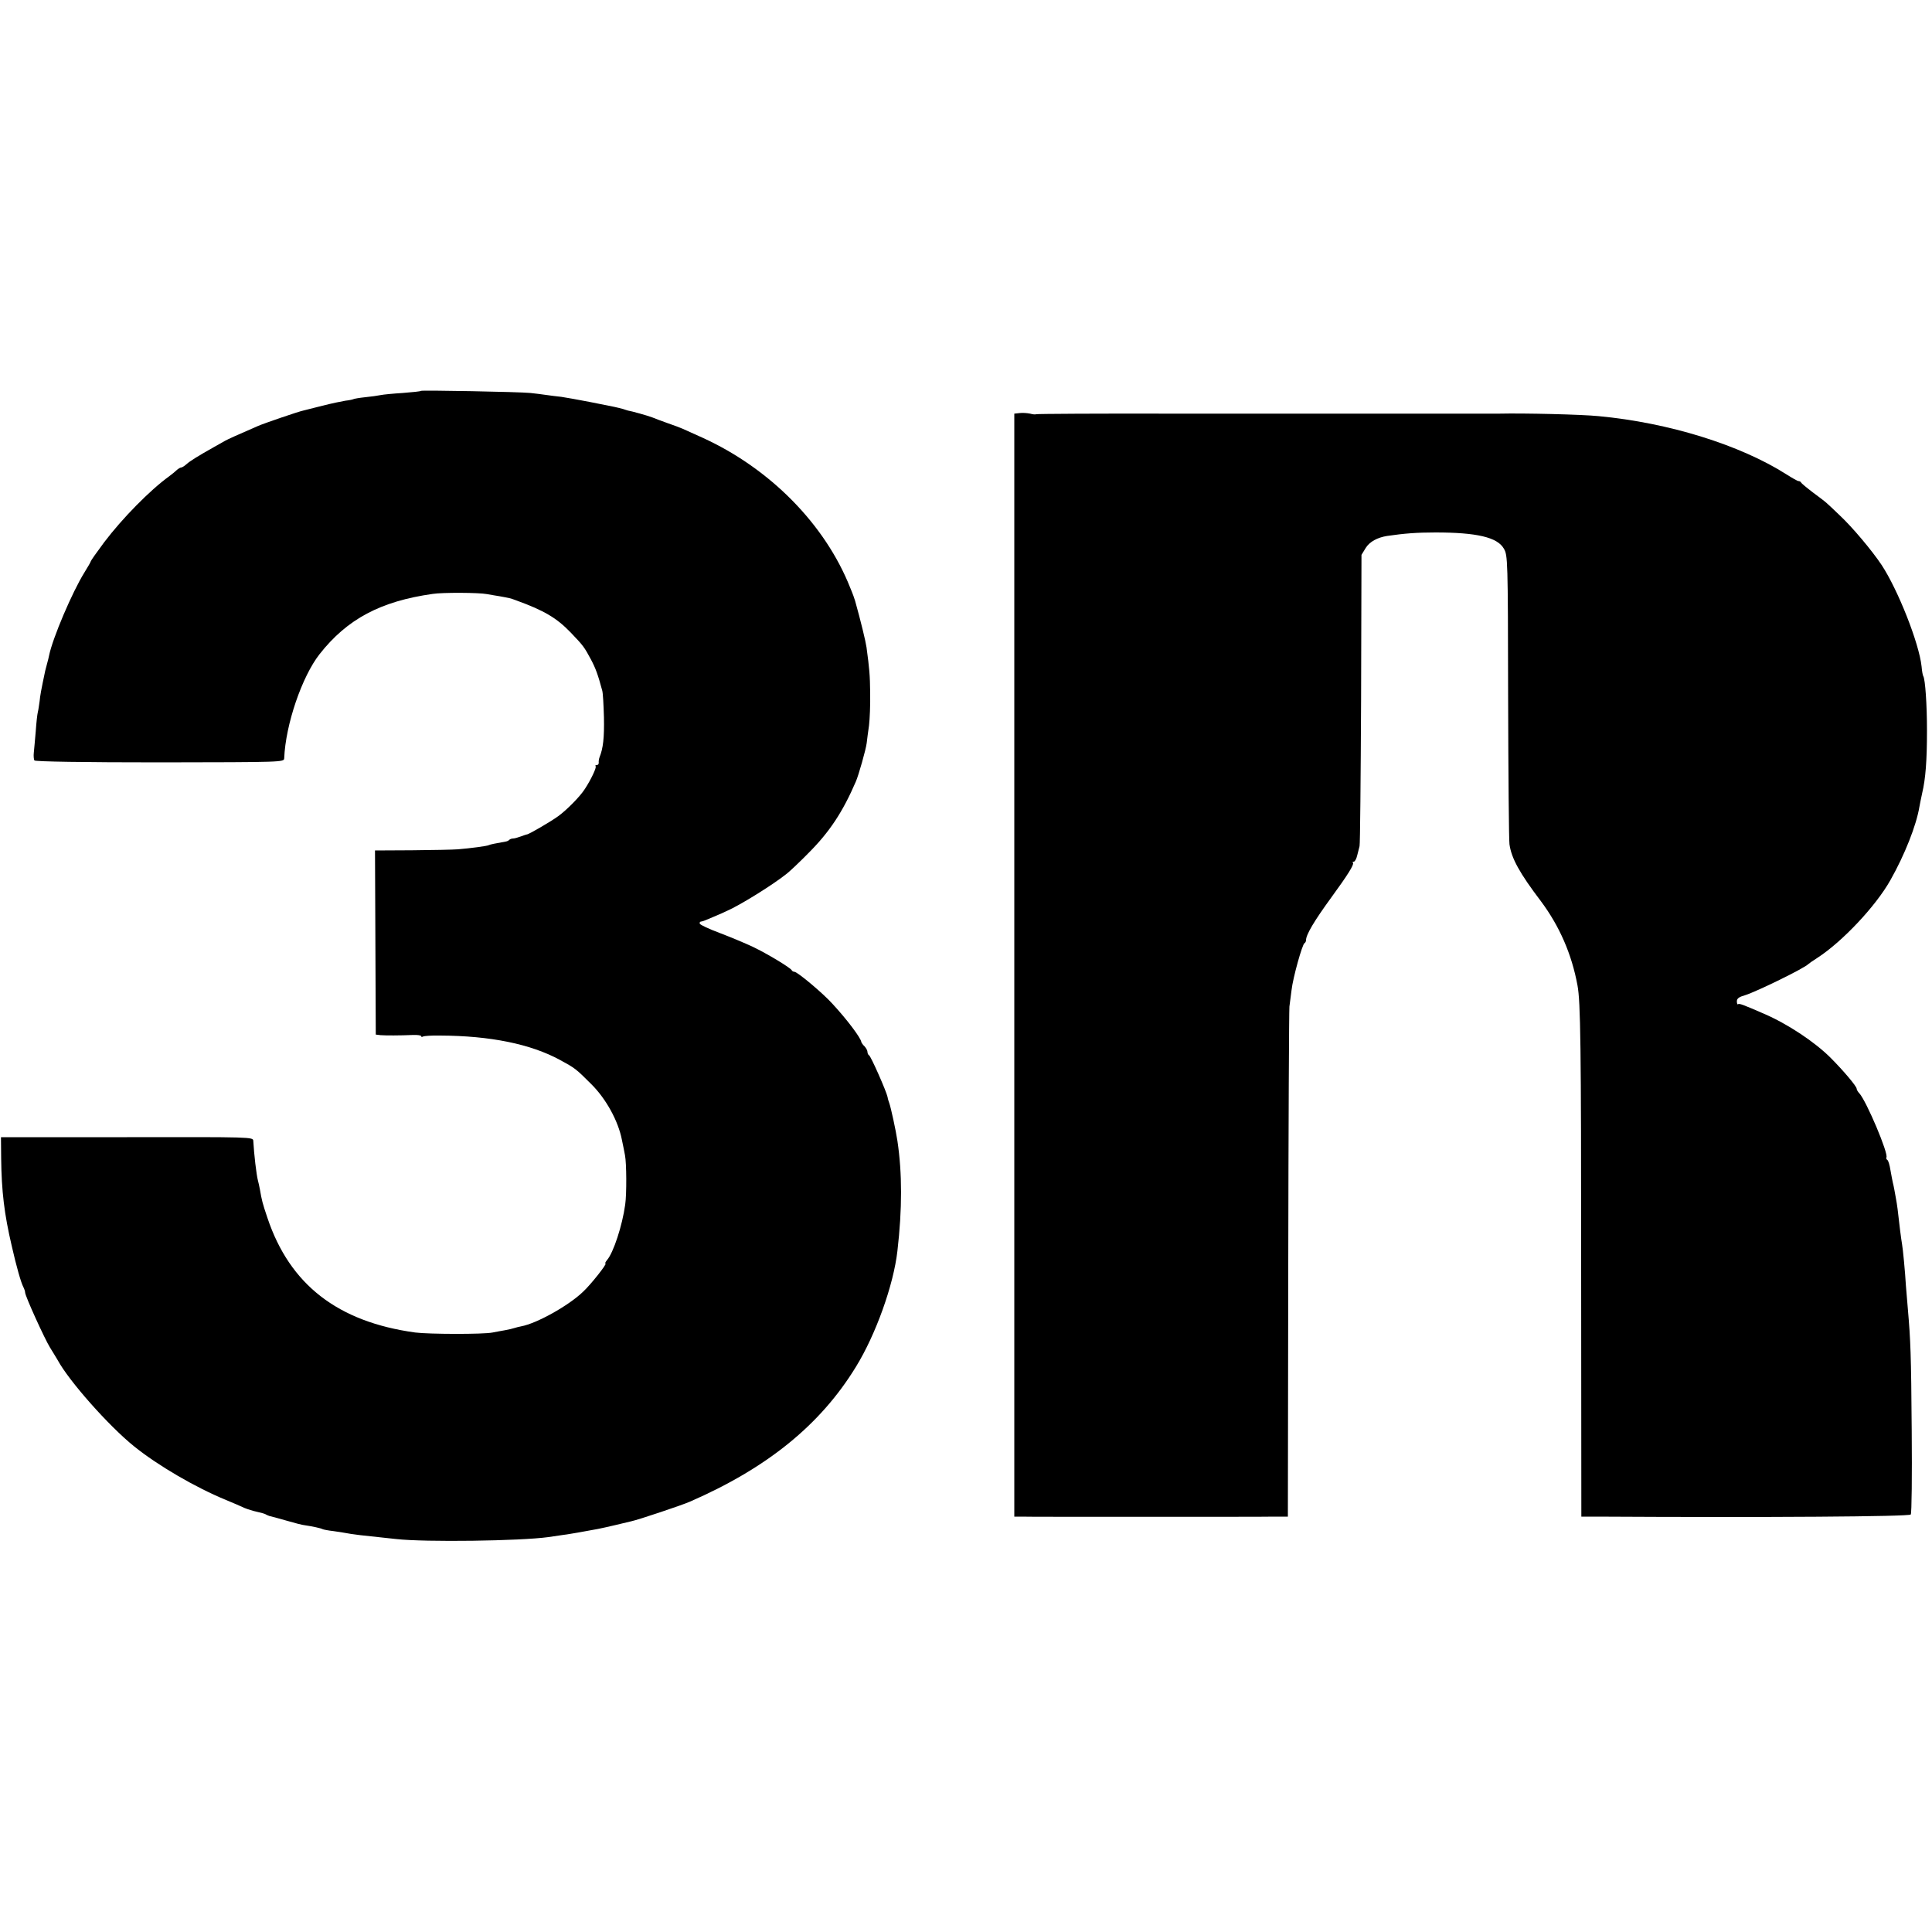
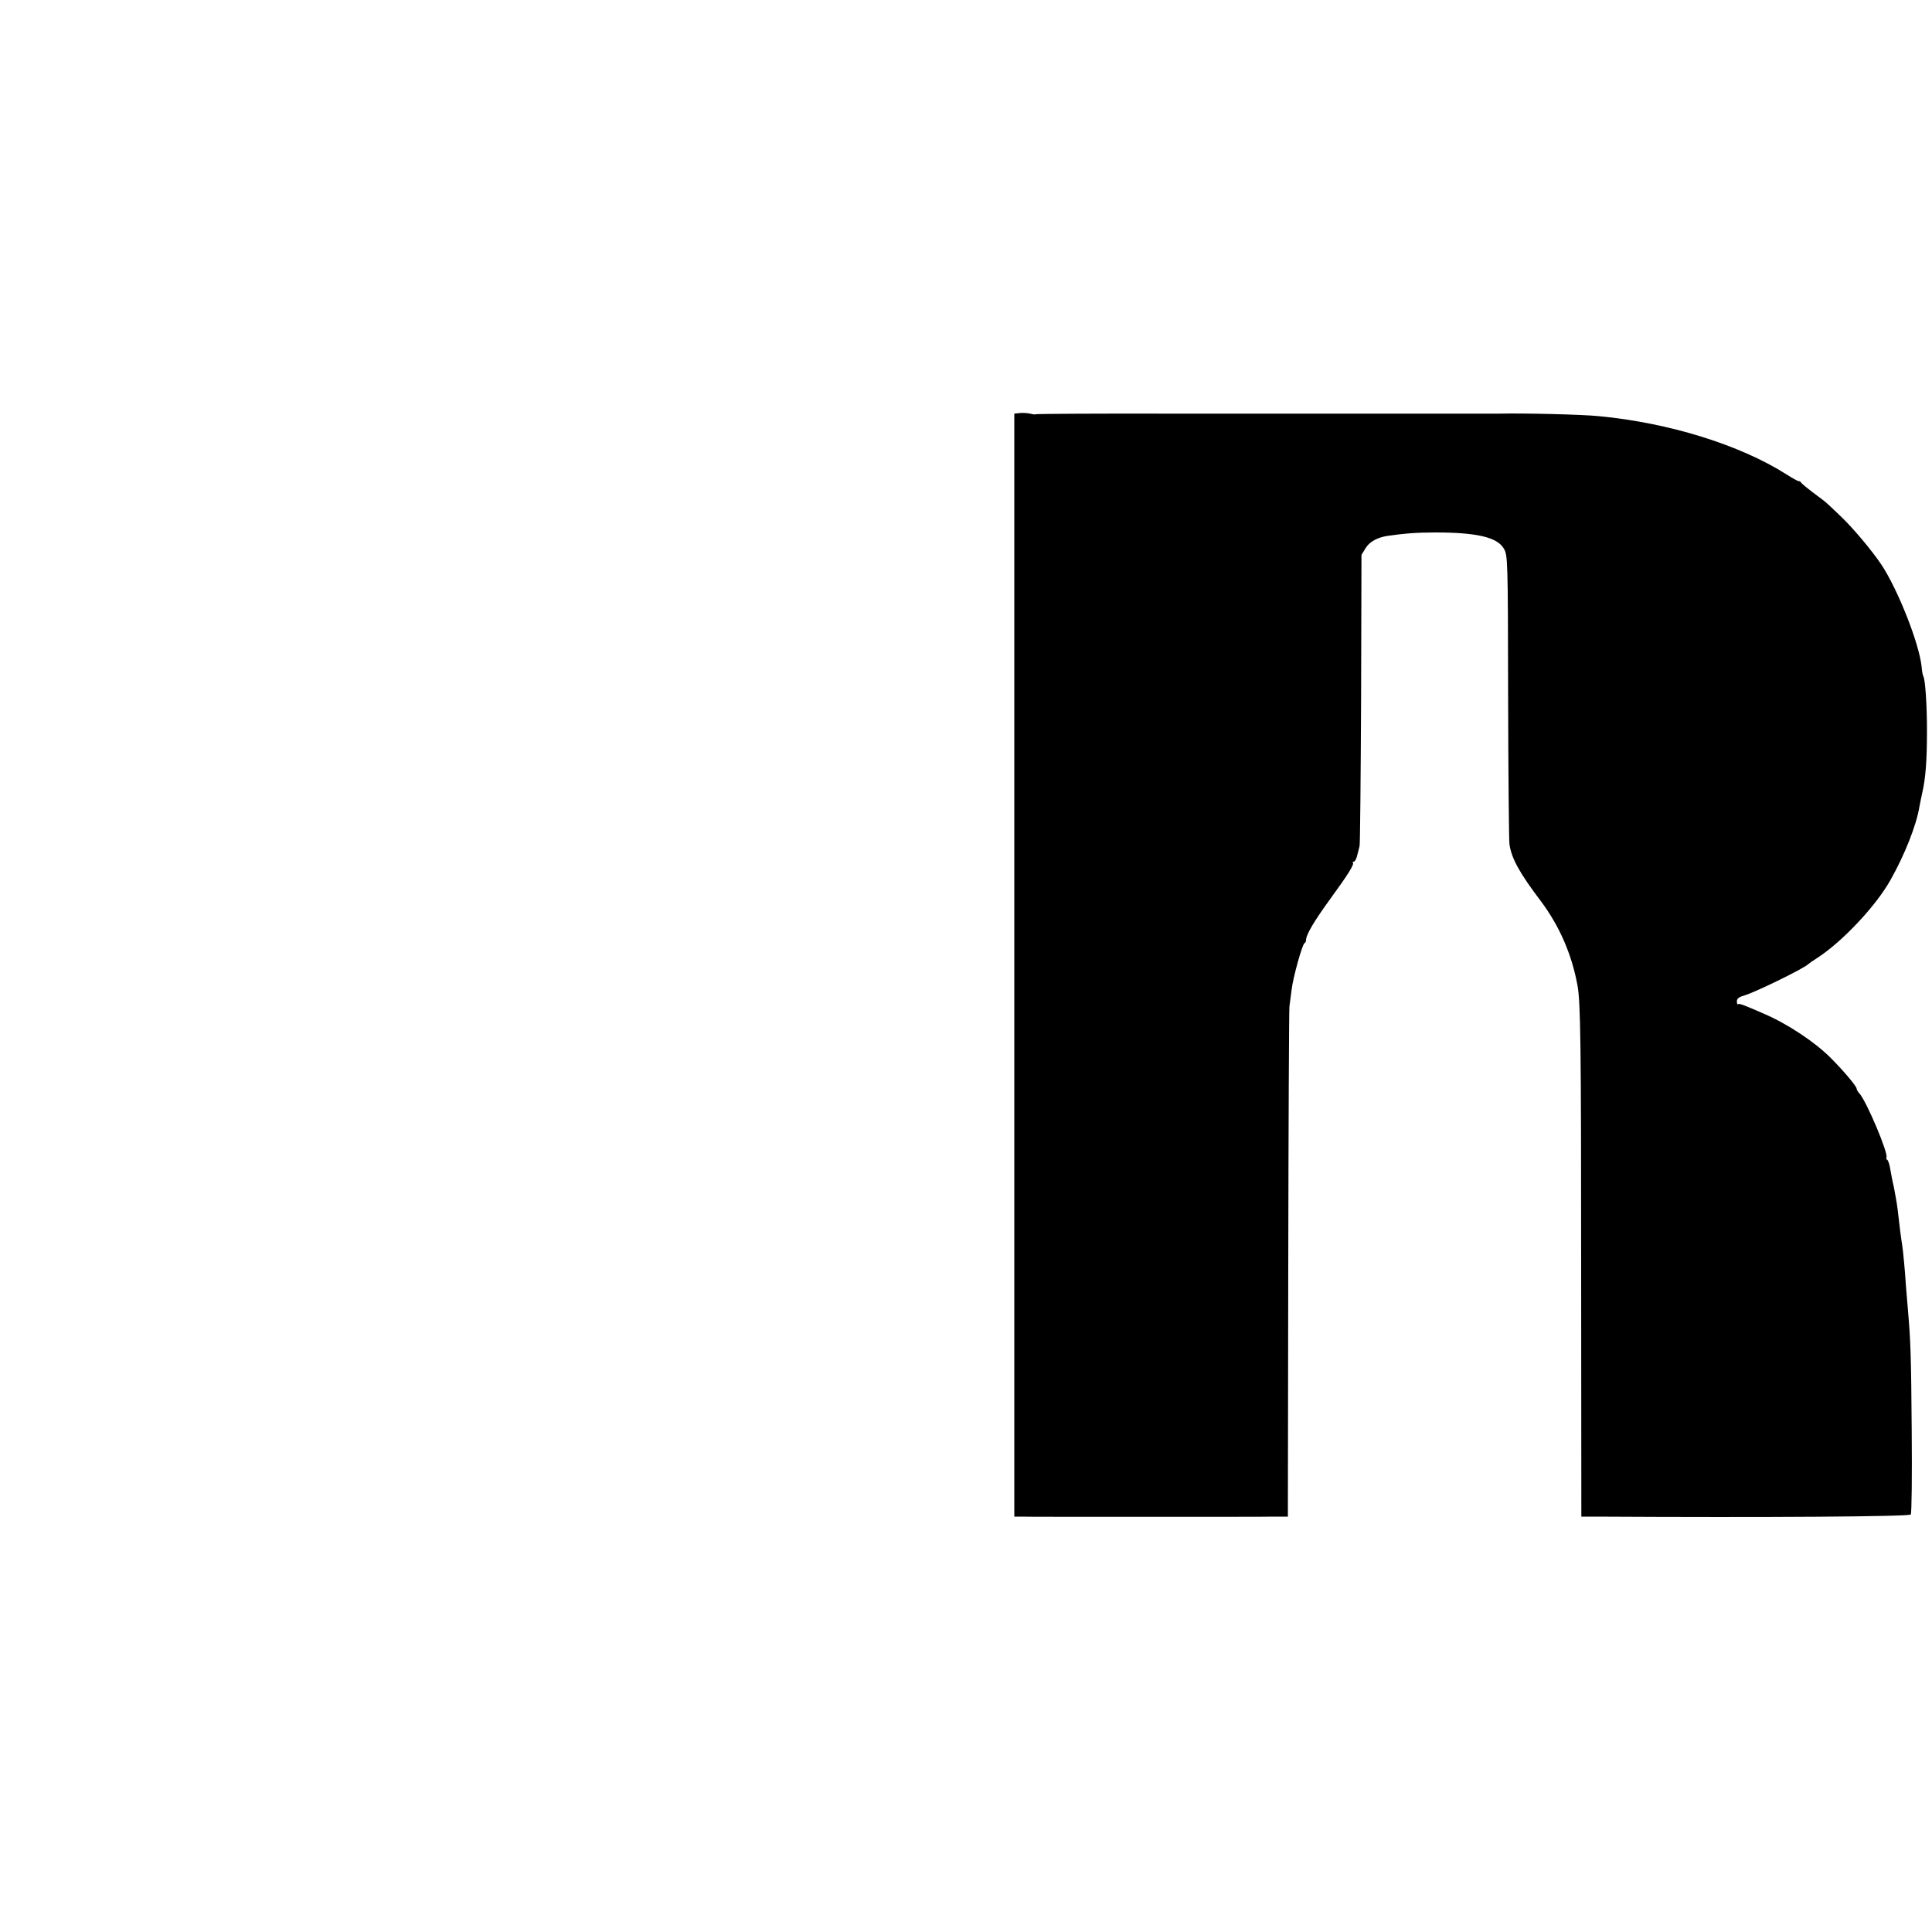
<svg xmlns="http://www.w3.org/2000/svg" version="1.0" width="1000pt" height="1000pt" viewBox="0 0 1000 1000" preserveAspectRatio="xMidYMid meet">
  <g transform="translate(0,1000) scale(0.1,-0.1)" fill="#000000" stroke="none">
-     <path d="M2179 7977 c-2 -3 -44 -7 -94 -11 -49 -3 -101 -8 -115 -11 -14 -3 -50 -8 -80 -11 -30 -3 -58 -8 -61 -10 -4 -2 -22 -6 -41 -8 -19 -3 -72 -14 -119 -26 -46 -12 -91 -23 -99 -25 -25 -5 -203 -66 -235 -80 -120 -52 -152 -67 -169 -76 -10 -6 -35 -20 -55 -31 -89 -50 -127 -74 -145 -90 -11 -10 -24 -18 -29 -18 -4 0 -14 -6 -21 -12 -7 -7 -25 -22 -40 -33 -100 -72 -244 -219 -337 -342 -38 -51 -69 -95 -69 -98 0 -3 -15 -29 -33 -58 -63 -101 -165 -341 -183 -430 -2 -10 -6 -27 -9 -37 -3 -10 -8 -29 -11 -42 -22 -104 -26 -127 -29 -158 -3 -19 -6 -44 -9 -55 -3 -11 -8 -56 -11 -100 -4 -44 -8 -94 -10 -111 -2 -17 0 -35 3 -40 4 -6 259 -10 650 -10 637 1 642 1 643 21 7 175 92 423 183 539 143 182 316 274 586 312 51 8 239 7 280 -1 19 -3 49 -9 65 -11 50 -9 59 -11 80 -19 152 -55 216 -93 290 -170 65 -68 69 -74 103 -137 25 -47 37 -80 59 -162 4 -12 7 -74 9 -139 2 -106 -4 -160 -23 -207 -3 -8 -5 -21 -4 -27 1 -7 -4 -13 -10 -13 -7 0 -10 -3 -6 -6 6 -6 -25 -71 -56 -118 -24 -38 -93 -108 -137 -140 -38 -28 -155 -96 -163 -95 -1 0 -15 -4 -30 -10 -16 -6 -34 -11 -41 -11 -7 0 -16 -3 -20 -7 -3 -4 -12 -8 -19 -9 -51 -9 -81 -15 -86 -18 -7 -5 -99 -17 -161 -22 -25 -2 -131 -4 -237 -5 l-192 -1 2 -477 2 -476 25 -3 c27 -2 98 -2 168 1 23 1 42 -2 42 -6 0 -5 4 -5 10 -2 5 3 44 6 87 5 261 -1 470 -44 621 -126 79 -43 82 -45 164 -127 75 -75 138 -189 157 -287 6 -30 14 -66 16 -80 8 -40 9 -200 1 -255 -15 -109 -61 -249 -94 -287 -8 -10 -12 -18 -8 -18 10 0 -76 -109 -116 -146 -76 -73 -240 -164 -320 -179 -11 -2 -27 -6 -36 -9 -9 -3 -30 -8 -47 -11 -16 -3 -46 -8 -65 -12 -48 -10 -332 -9 -401 0 -400 55 -649 247 -765 594 -26 77 -29 90 -39 148 -3 17 -8 37 -10 45 -8 31 -20 134 -24 205 -1 20 -8 20 -653 19 l-653 0 1 -110 c2 -170 16 -288 55 -454 24 -106 48 -190 60 -212 5 -10 9 -22 9 -28 0 -18 102 -242 129 -285 14 -22 31 -51 39 -64 58 -108 265 -342 397 -448 123 -99 317 -212 475 -277 36 -15 79 -33 95 -41 17 -7 46 -16 65 -20 19 -4 40 -10 45 -13 6 -4 15 -7 20 -9 6 -1 44 -11 85 -23 41 -12 86 -24 100 -25 35 -5 82 -15 90 -20 4 -2 29 -7 56 -10 27 -4 56 -8 64 -10 8 -2 42 -7 75 -11 66 -7 75 -8 185 -20 152 -17 643 -10 788 10 18 3 52 8 75 11 39 5 111 18 181 31 16 3 56 12 90 20 34 8 71 17 84 20 34 7 261 83 302 101 402 175 677 399 860 698 103 167 195 424 215 600 25 216 25 403 0 570 -8 54 -34 173 -42 195 -3 8 -8 23 -9 32 -6 29 -87 213 -96 216 -4 2 -8 10 -8 17 0 8 -7 20 -15 29 -9 8 -16 19 -17 23 -2 20 -73 115 -148 196 -50 56 -183 167 -198 167 -6 0 -12 4 -14 8 -5 12 -127 86 -203 122 -38 18 -115 50 -170 71 -54 20 -101 42 -103 48 -2 6 1 11 7 11 6 0 34 11 63 24 29 12 60 26 68 30 68 29 245 139 315 196 16 13 66 60 110 105 108 108 177 212 245 370 14 32 52 166 56 199 2 17 7 58 12 91 4 33 7 108 6 166 -1 97 -4 127 -19 239 -4 29 -30 137 -59 240 -2 8 -13 39 -25 67 -130 329 -416 619 -766 778 -44 20 -89 40 -100 45 -11 5 -47 19 -80 30 -33 12 -69 25 -80 30 -17 7 -109 33 -125 35 -3 1 -14 4 -25 8 -11 3 -31 8 -45 11 -14 3 -72 14 -130 26 -58 11 -123 23 -145 26 -22 2 -58 7 -80 10 -22 3 -58 8 -80 10 -59 6 -560 15 -566 11z" />
    <path d="M5278 7862 l-28 -3 0 -2855 0 -2854 35 0 c19 -1 307 -1 640 -1 333 0 636 0 673 1 l68 0 2 1303 c1 716 4 1318 6 1337 3 19 7 58 11 85 7 64 56 239 67 243 4 2 8 9 8 16 0 28 42 99 131 221 84 115 119 171 112 179 -4 3 -2 6 4 6 6 0 14 15 18 33 4 17 10 39 12 47 3 8 6 351 8 762 l2 746 22 36 c20 32 60 54 111 62 89 13 153 18 250 18 214 0 321 -25 354 -84 20 -34 21 -53 22 -765 1 -401 4 -746 7 -765 10 -72 52 -149 163 -295 96 -129 159 -273 189 -435 16 -86 19 -306 19 -1462 l1 -1288 80 0 c886 -5 1619 0 1625 11 5 6 7 201 5 433 -3 401 -6 468 -20 631 -3 39 -8 93 -10 120 -4 71 -16 195 -20 215 -2 9 -6 41 -10 71 -12 108 -16 135 -21 162 -3 16 -7 38 -9 50 -2 12 -6 29 -8 37 -2 8 -7 36 -12 63 -4 26 -11 50 -16 53 -5 3 -7 9 -5 13 12 19 -103 291 -140 332 -8 8 -14 19 -14 24 0 12 -68 93 -135 160 -82 82 -222 175 -345 228 -108 47 -129 55 -134 49 -3 -3 -6 4 -6 15 0 15 11 23 43 32 58 18 306 139 327 161 3 3 24 18 48 33 129 84 302 268 377 402 74 131 134 283 150 380 2 11 8 42 14 69 18 76 25 169 25 326 0 133 -9 263 -19 280 -3 4 -7 27 -9 51 -13 120 -122 396 -207 525 -50 75 -151 195 -215 255 -31 30 -62 59 -68 64 -6 6 -38 31 -71 55 -33 25 -61 48 -63 53 -2 4 -8 7 -13 7 -5 0 -33 16 -63 35 -239 152 -608 267 -971 301 -88 9 -389 16 -515 13 -8 0 -116 0 -240 0 -124 0 -232 0 -240 0 -8 0 -116 0 -240 0 -124 0 -232 0 -240 0 -8 0 -334 0 -724 0 -390 1 -711 -1 -713 -3 -3 -2 -17 -1 -31 3 -15 3 -39 5 -54 3z" />
  </g>
</svg>